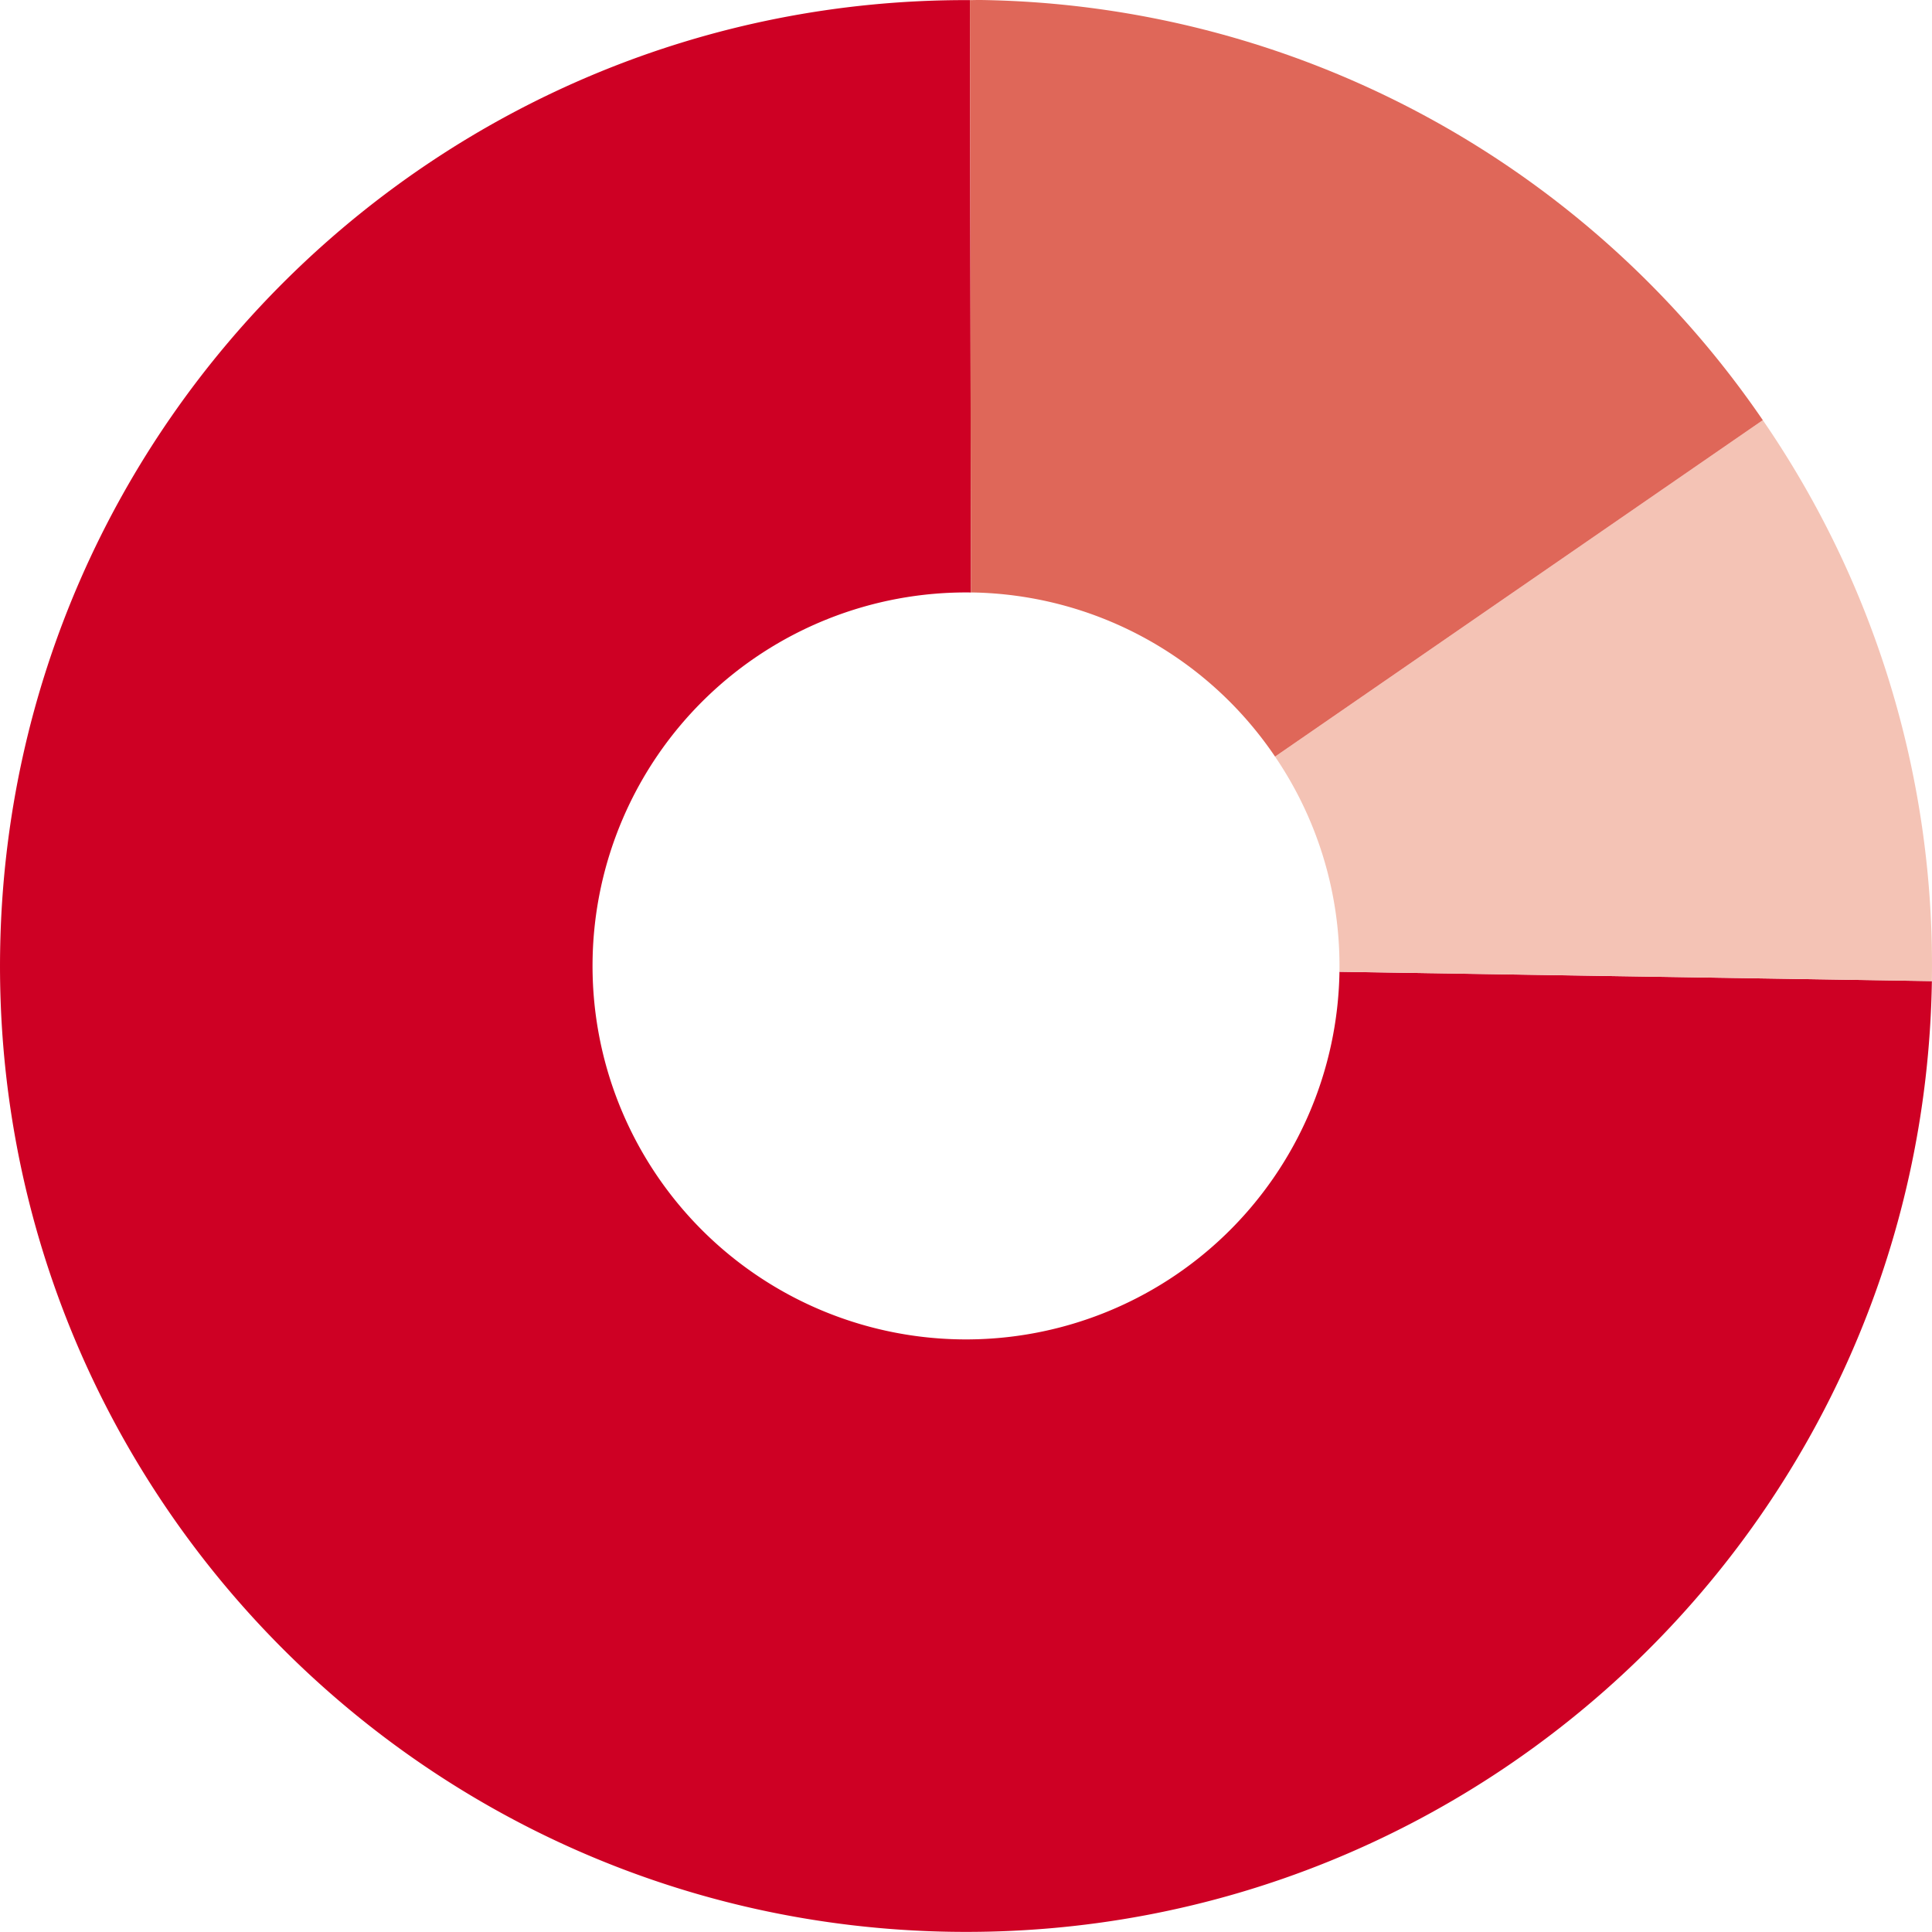
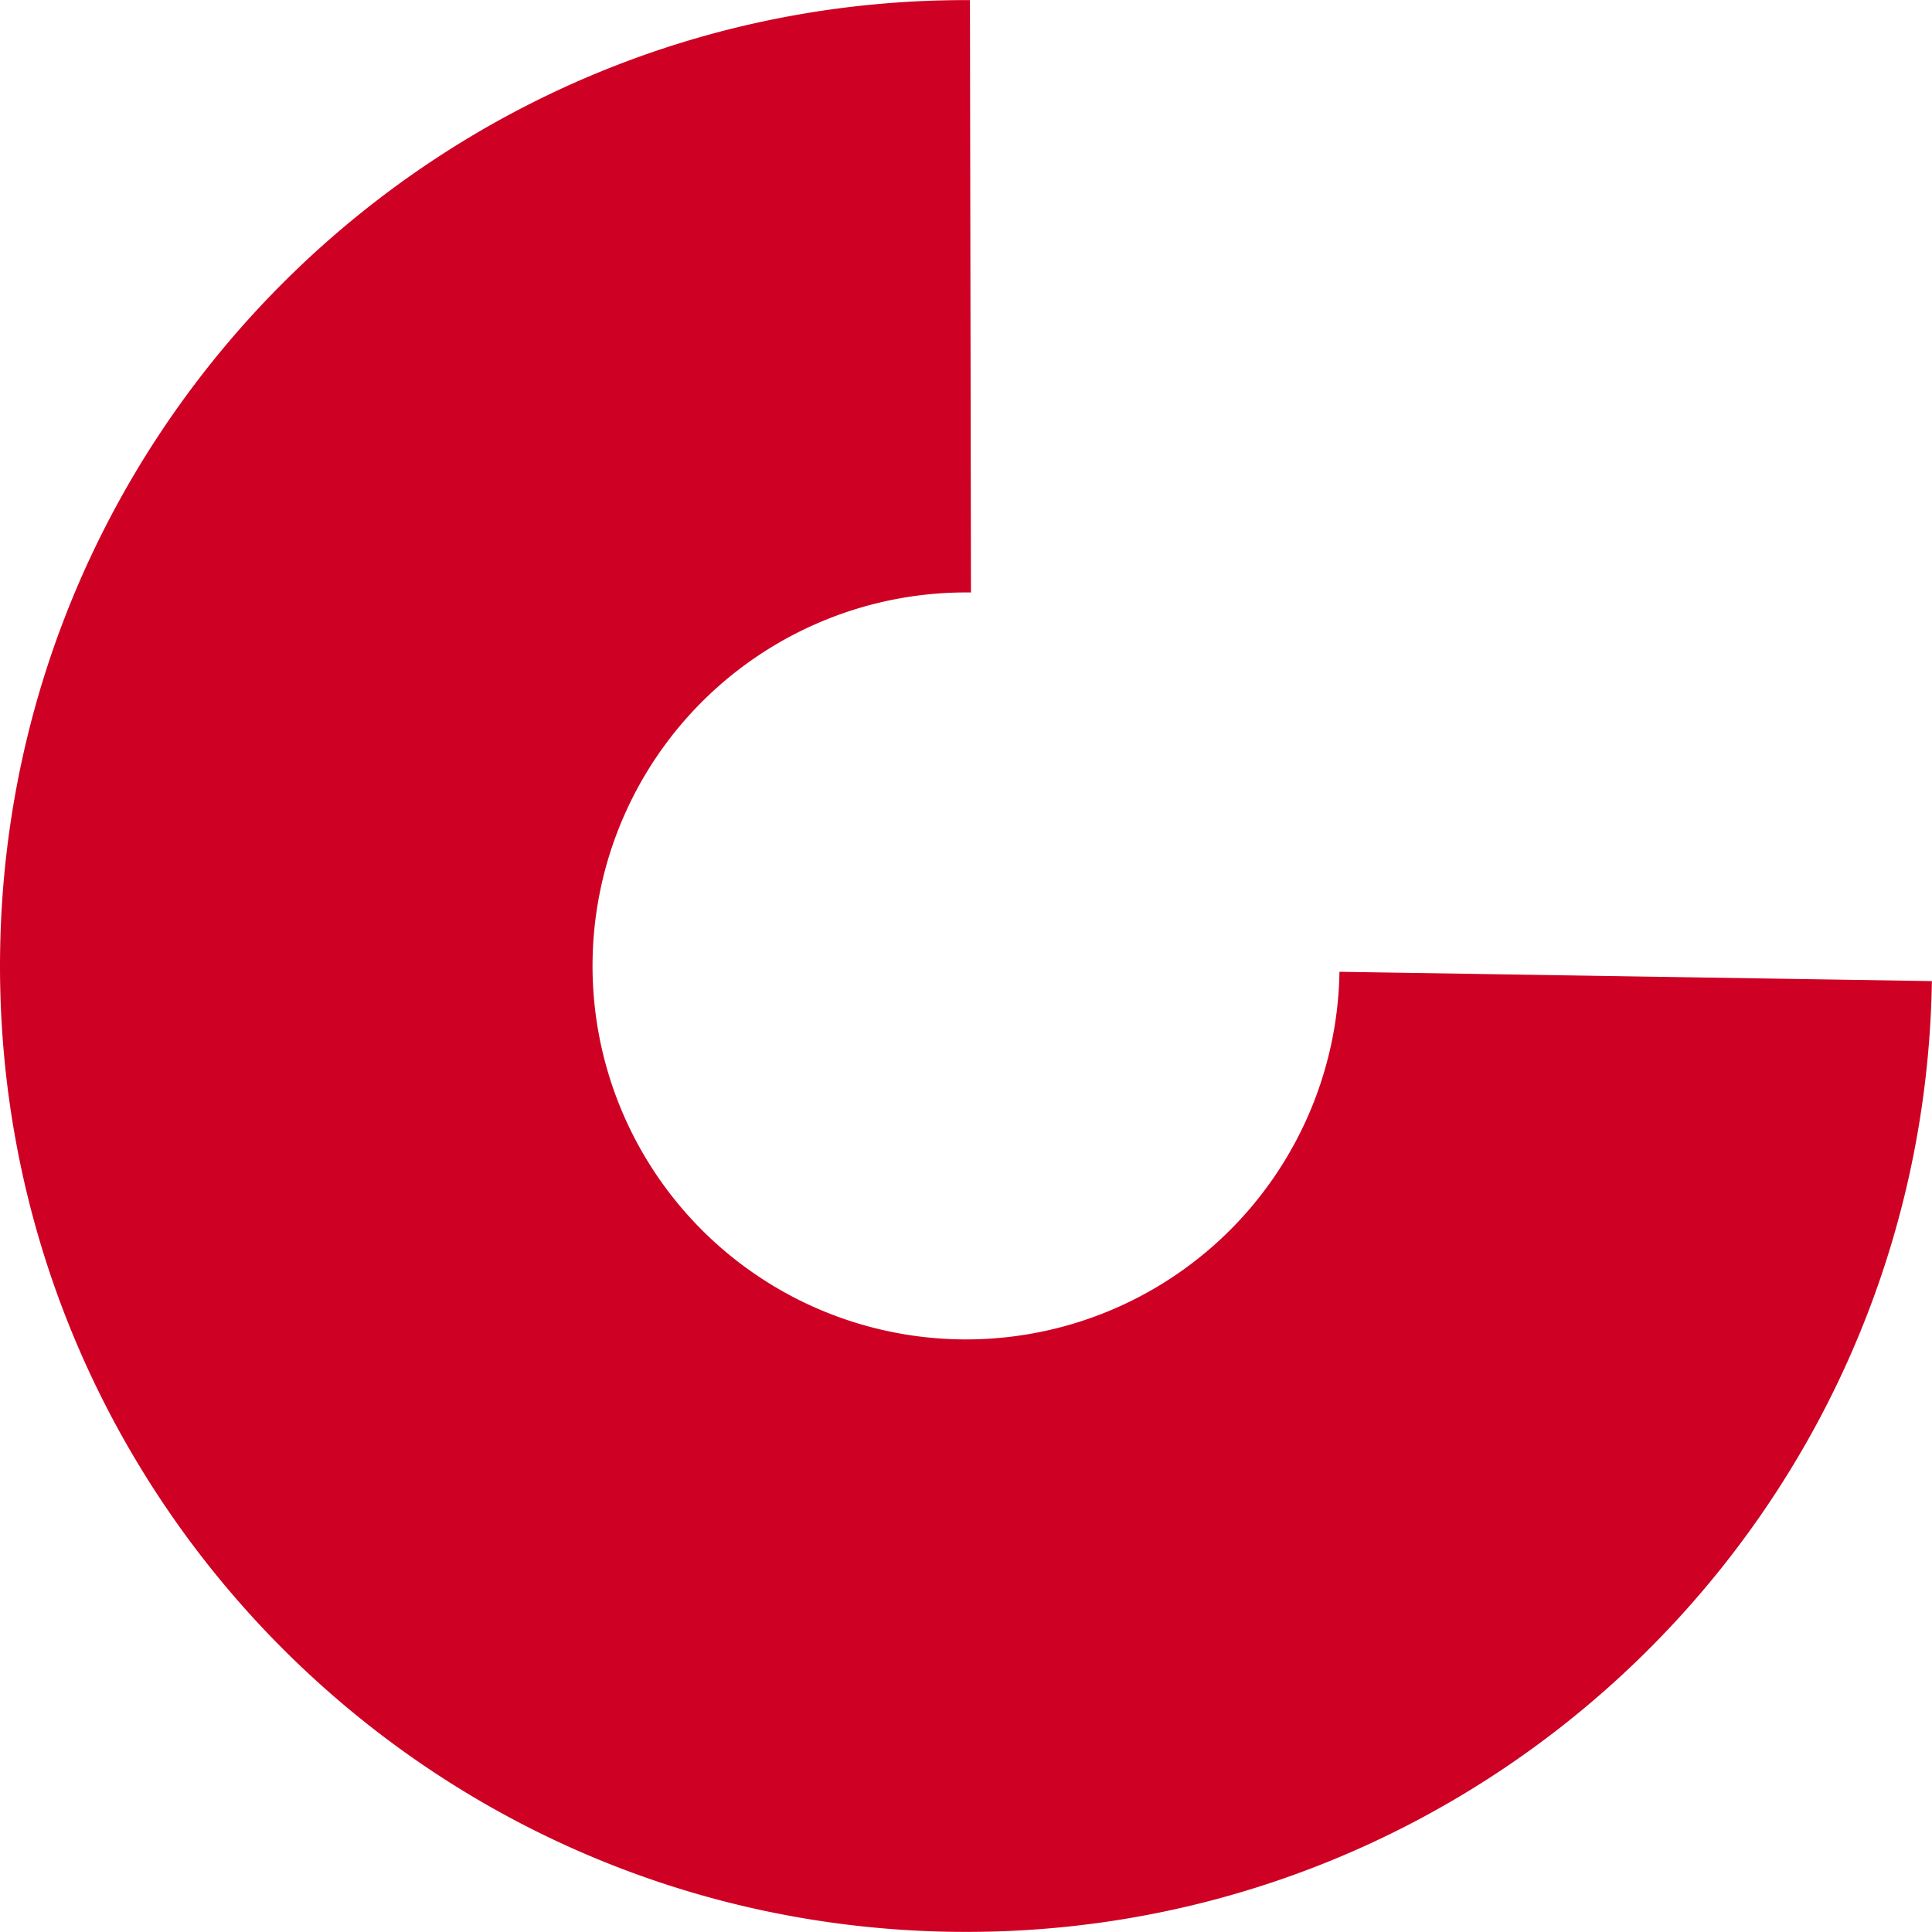
<svg xmlns="http://www.w3.org/2000/svg" width="450.042" height="450.042" viewBox="0 0 450.042 450.042">
  <defs>
    <clipPath id="clip-path">
      <rect id="Rectangle_103" data-name="Rectangle 103" width="450.042" height="450.042" transform="translate(0 0)" fill="none" />
    </clipPath>
  </defs>
  <g id="Group_179" data-name="Group 179" transform="translate(0 0)">
    <g id="Group_179-2" data-name="Group 179" transform="translate(0 0)" clip-path="url(#clip-path)">
      <path id="Path_763" data-name="Path 763" d="M450.014,228.521l-138-2.172a87,87,0,1,1-85.839-88.356L225.937.007C102.87-.517,1.971,98.054.029,221.43-1.928,345.69,97.218,448.008,221.473,449.97s226.583-97.189,228.54-221.449" transform="translate(0.002 0.019)" fill="#ce0024" />
-       <path id="Path_764" data-name="Path 764" d="M71.75,147.2h0l138,2.177v-.005A223.914,223.914,0,0,0,170.373,18.7L56.757,97.083A86.5,86.5,0,0,1,71.75,147.2" transform="translate(240.258 79.167)" fill="#f4c3b5" />
-       <path id="Path_765" data-name="Path 765" d="M43.629,138.006a86.85,86.85,0,0,1,70.626,38.238L227.871,97.868A224.685,224.685,0,0,0,45.8,0c-.879-.016-1.748.026-2.627.026l.236,137.981c.073.005.147-.005.22-.005" transform="translate(182.76 0.001)" fill="#df6759" />
    </g>
  </g>
</svg>